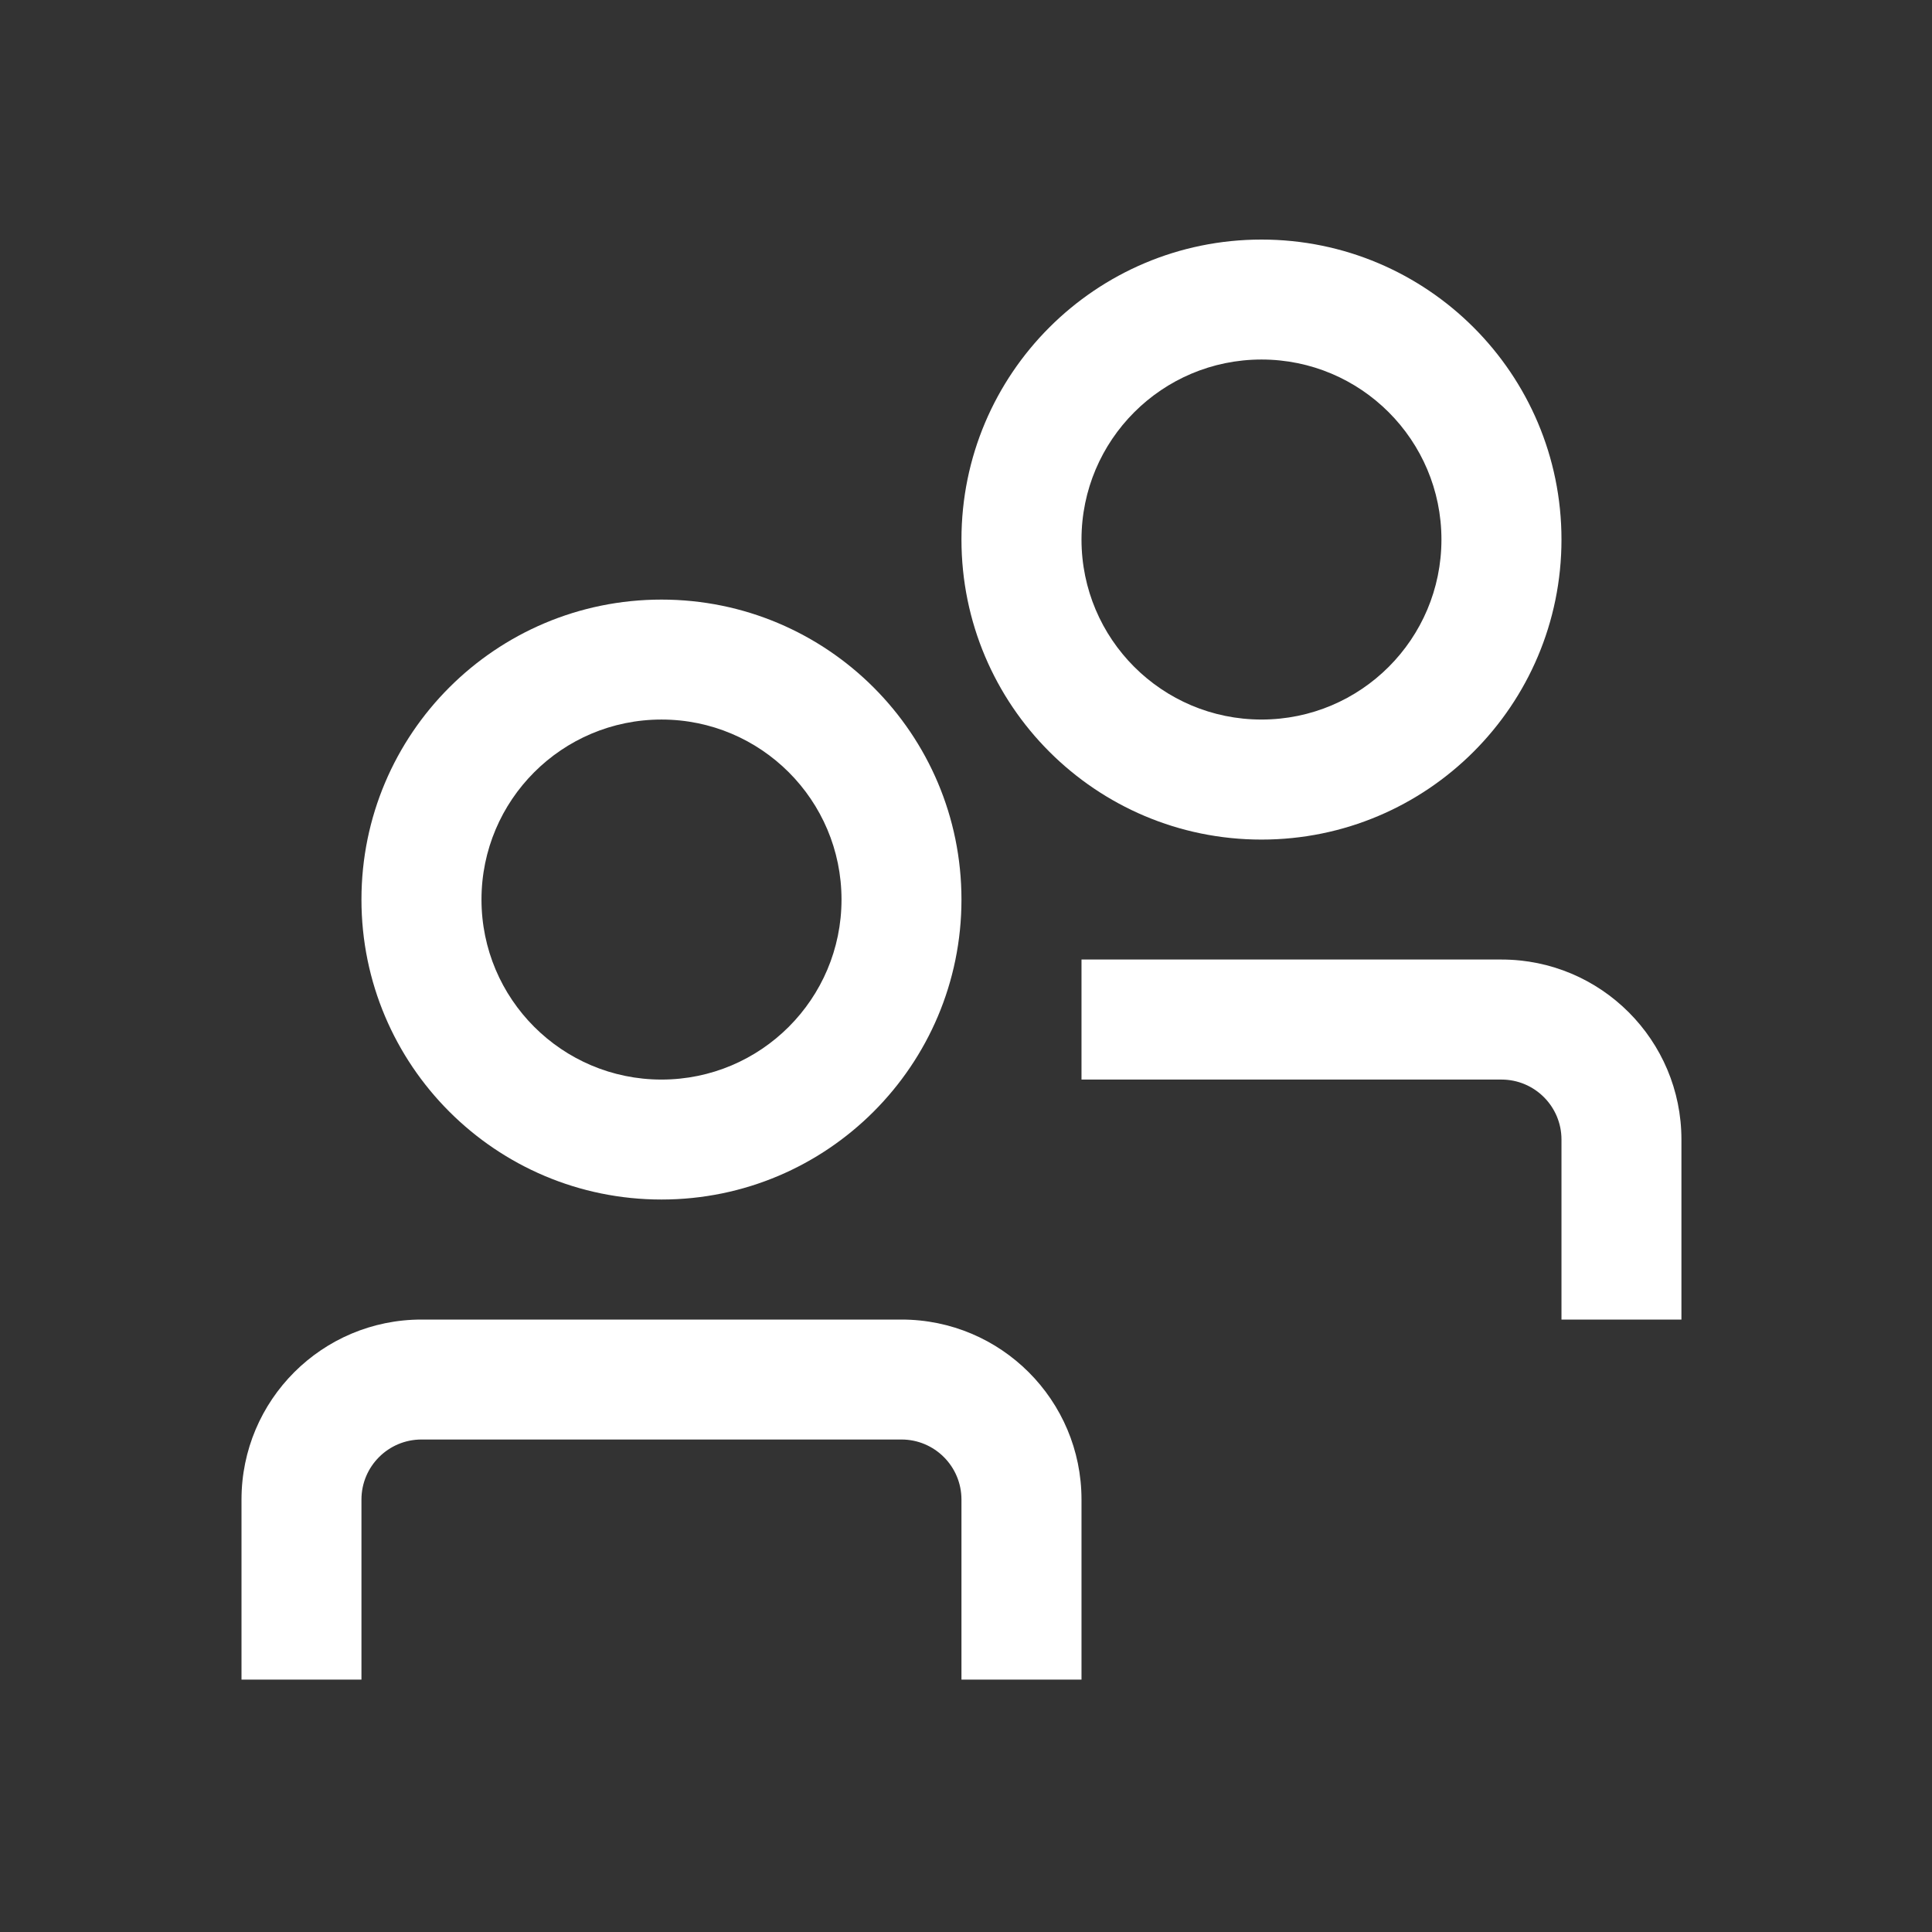
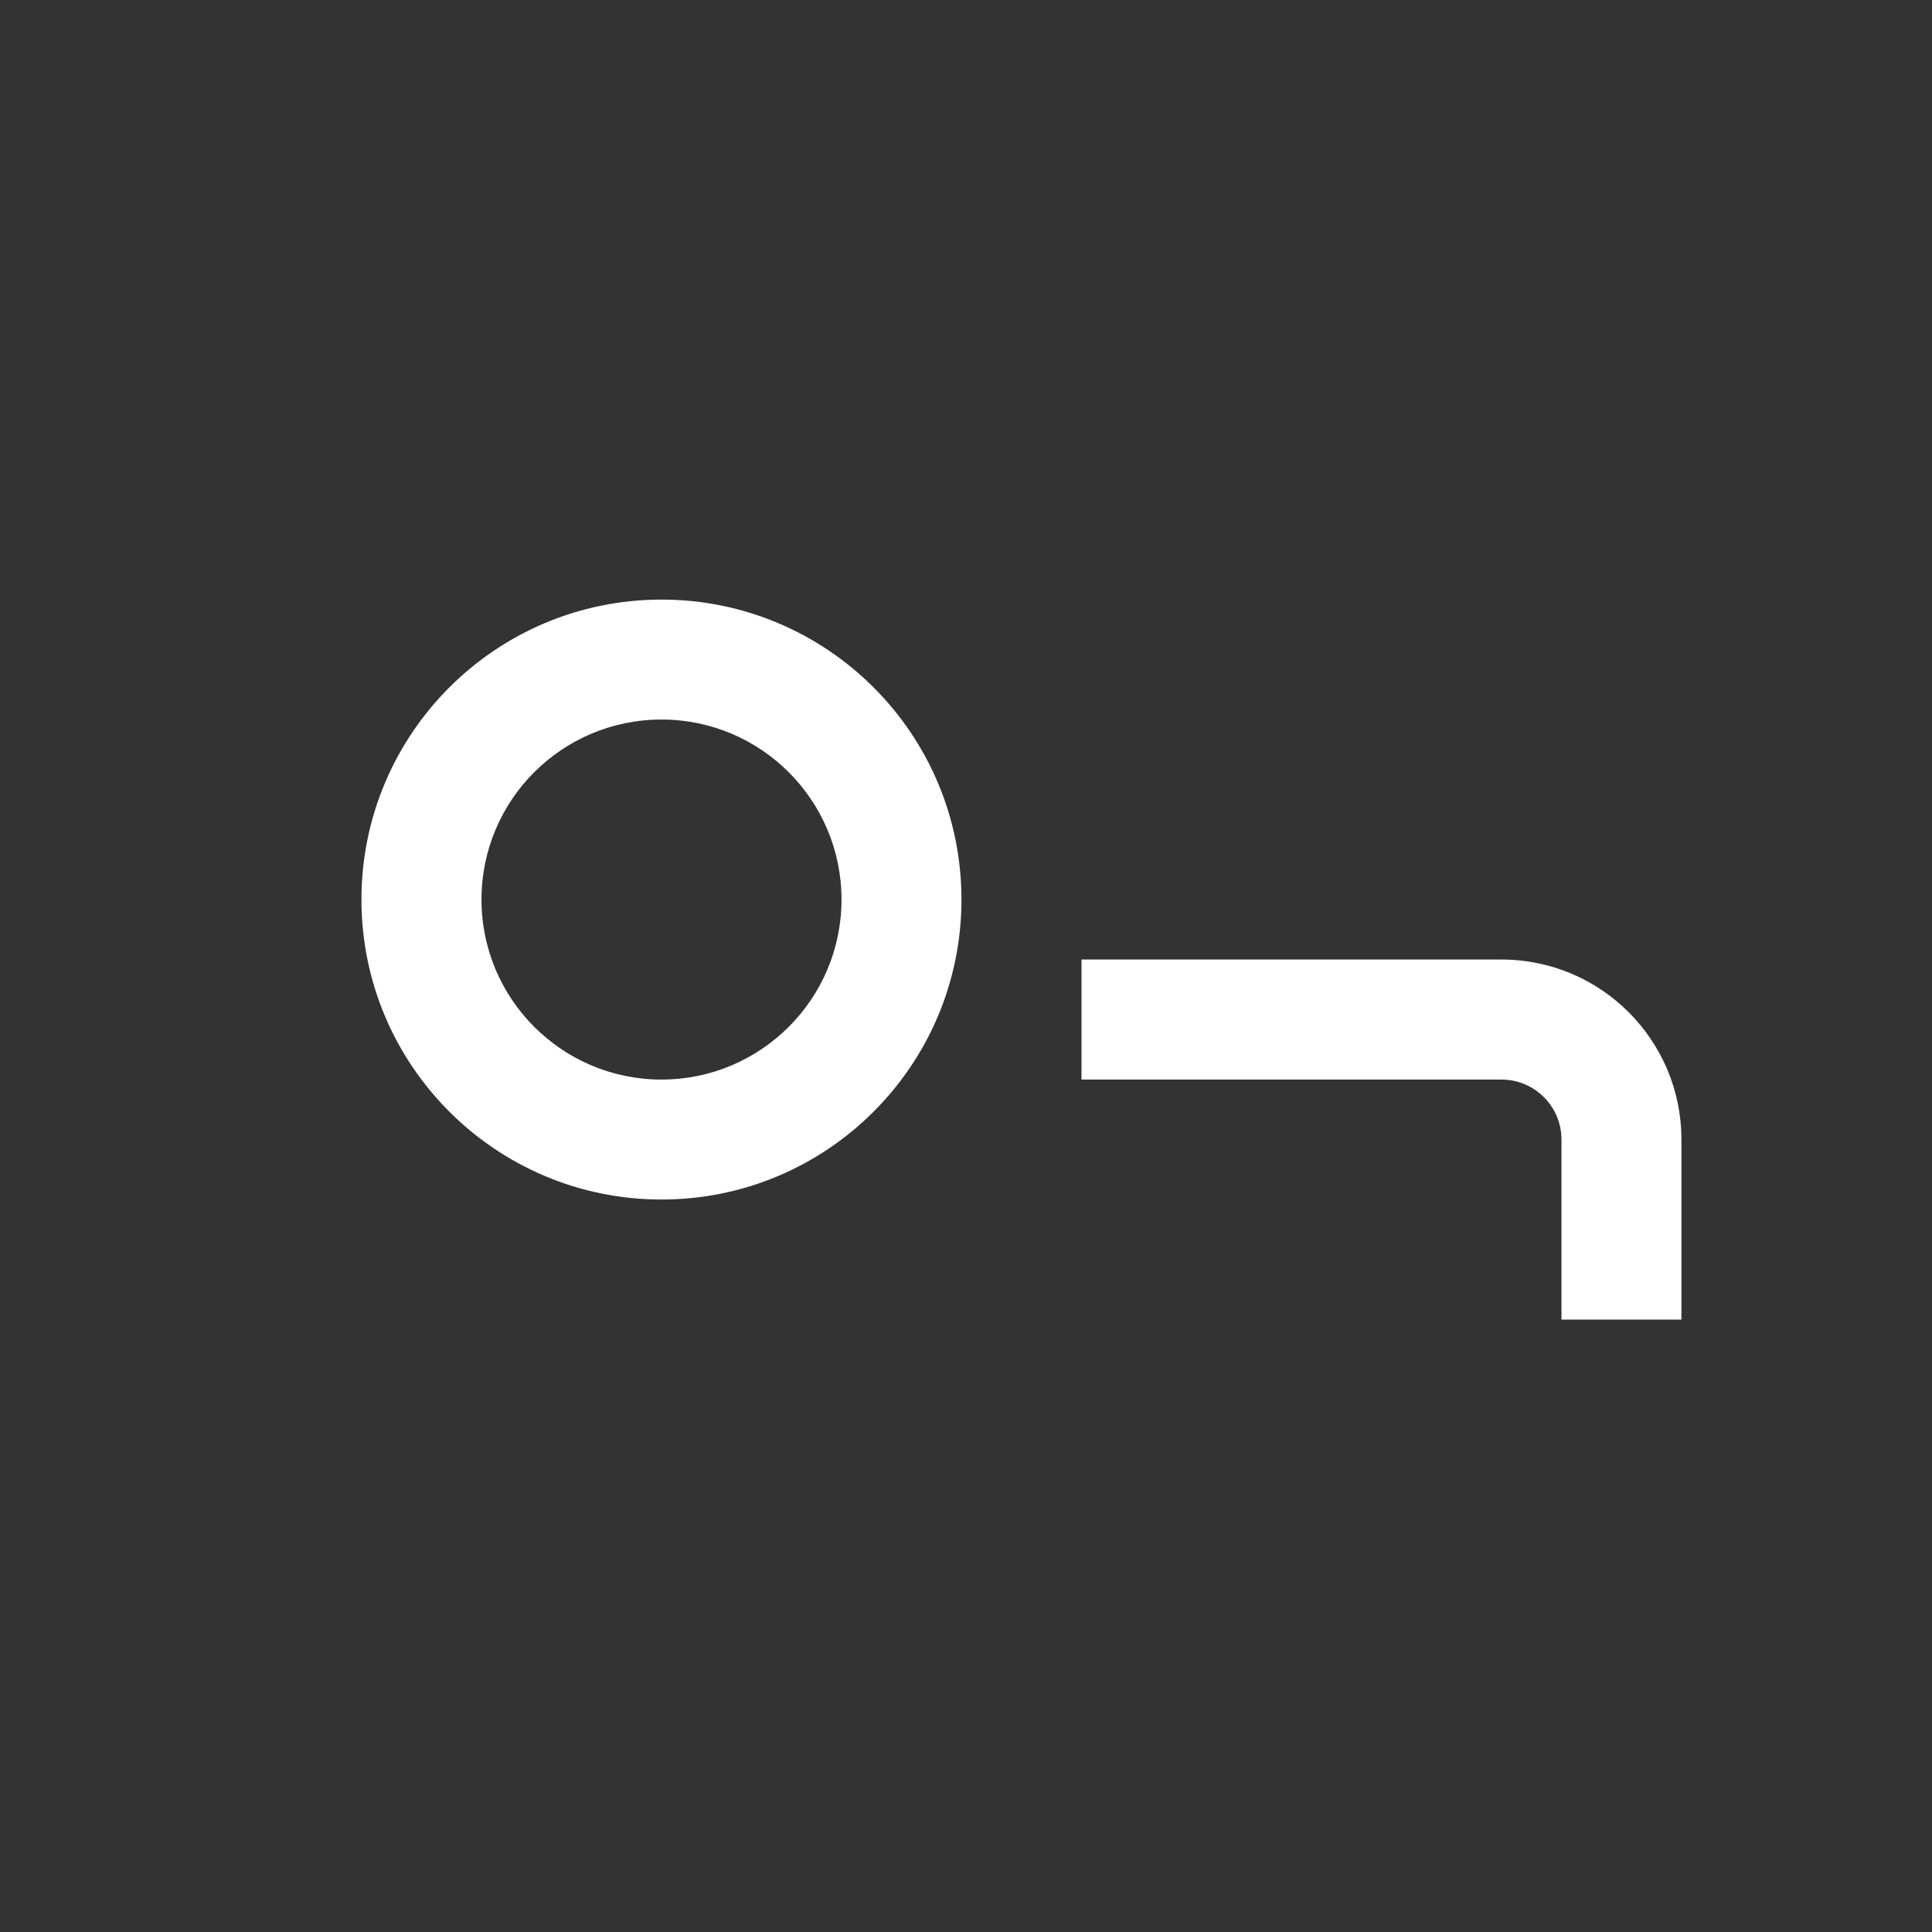
<svg xmlns="http://www.w3.org/2000/svg" width="23" height="23" viewBox="0 0 23 23" fill="none">
  <rect x="0" y="0" width="23" height="23" fill="#333333" stroke="none" />
-   <path fill-rule="evenodd" clip-rule="evenodd" d="M15.018 2.852C13.045 2.852 11.446 4.451 11.446 6.423C11.446 8.396 13.045 9.995 15.018 9.995C16.99 9.995 18.589 8.396 18.589 6.423C18.589 4.451 16.99 2.852 15.018 2.852ZM12.875 6.423C12.875 5.24 13.834 4.28 15.018 4.28C16.201 4.28 17.16 5.24 17.16 6.423C17.16 7.607 16.201 8.566 15.018 8.566C13.834 8.566 12.875 7.607 12.875 6.423Z" fill="white" />
  <path fill-rule="evenodd" clip-rule="evenodd" d="M4.303 10.709C4.303 8.736 5.902 7.138 7.875 7.138C9.847 7.138 11.446 8.736 11.446 10.709C11.446 12.681 9.847 14.28 7.875 14.28C5.902 14.28 4.303 12.681 4.303 10.709ZM7.875 8.566C6.691 8.566 5.732 9.525 5.732 10.709C5.732 11.892 6.691 12.852 7.875 12.852C9.058 12.852 10.018 11.892 10.018 10.709C10.018 9.525 9.058 8.566 7.875 8.566Z" fill="white" />
  <path d="M12.875 12.852H17.875C18.269 12.852 18.589 13.172 18.589 13.566V15.709H20.017V13.566C20.017 12.383 19.058 11.423 17.875 11.423H12.875V12.852Z" fill="white" />
-   <path d="M5.018 17.137L10.732 17.137C11.126 17.137 11.446 17.457 11.446 17.852V19.995H12.875V17.852C12.875 16.668 11.915 15.709 10.732 15.709L5.018 15.709C3.834 15.709 2.875 16.668 2.875 17.852V19.995H4.303V17.852C4.303 17.457 4.623 17.137 5.018 17.137Z" fill="white" />
</svg>